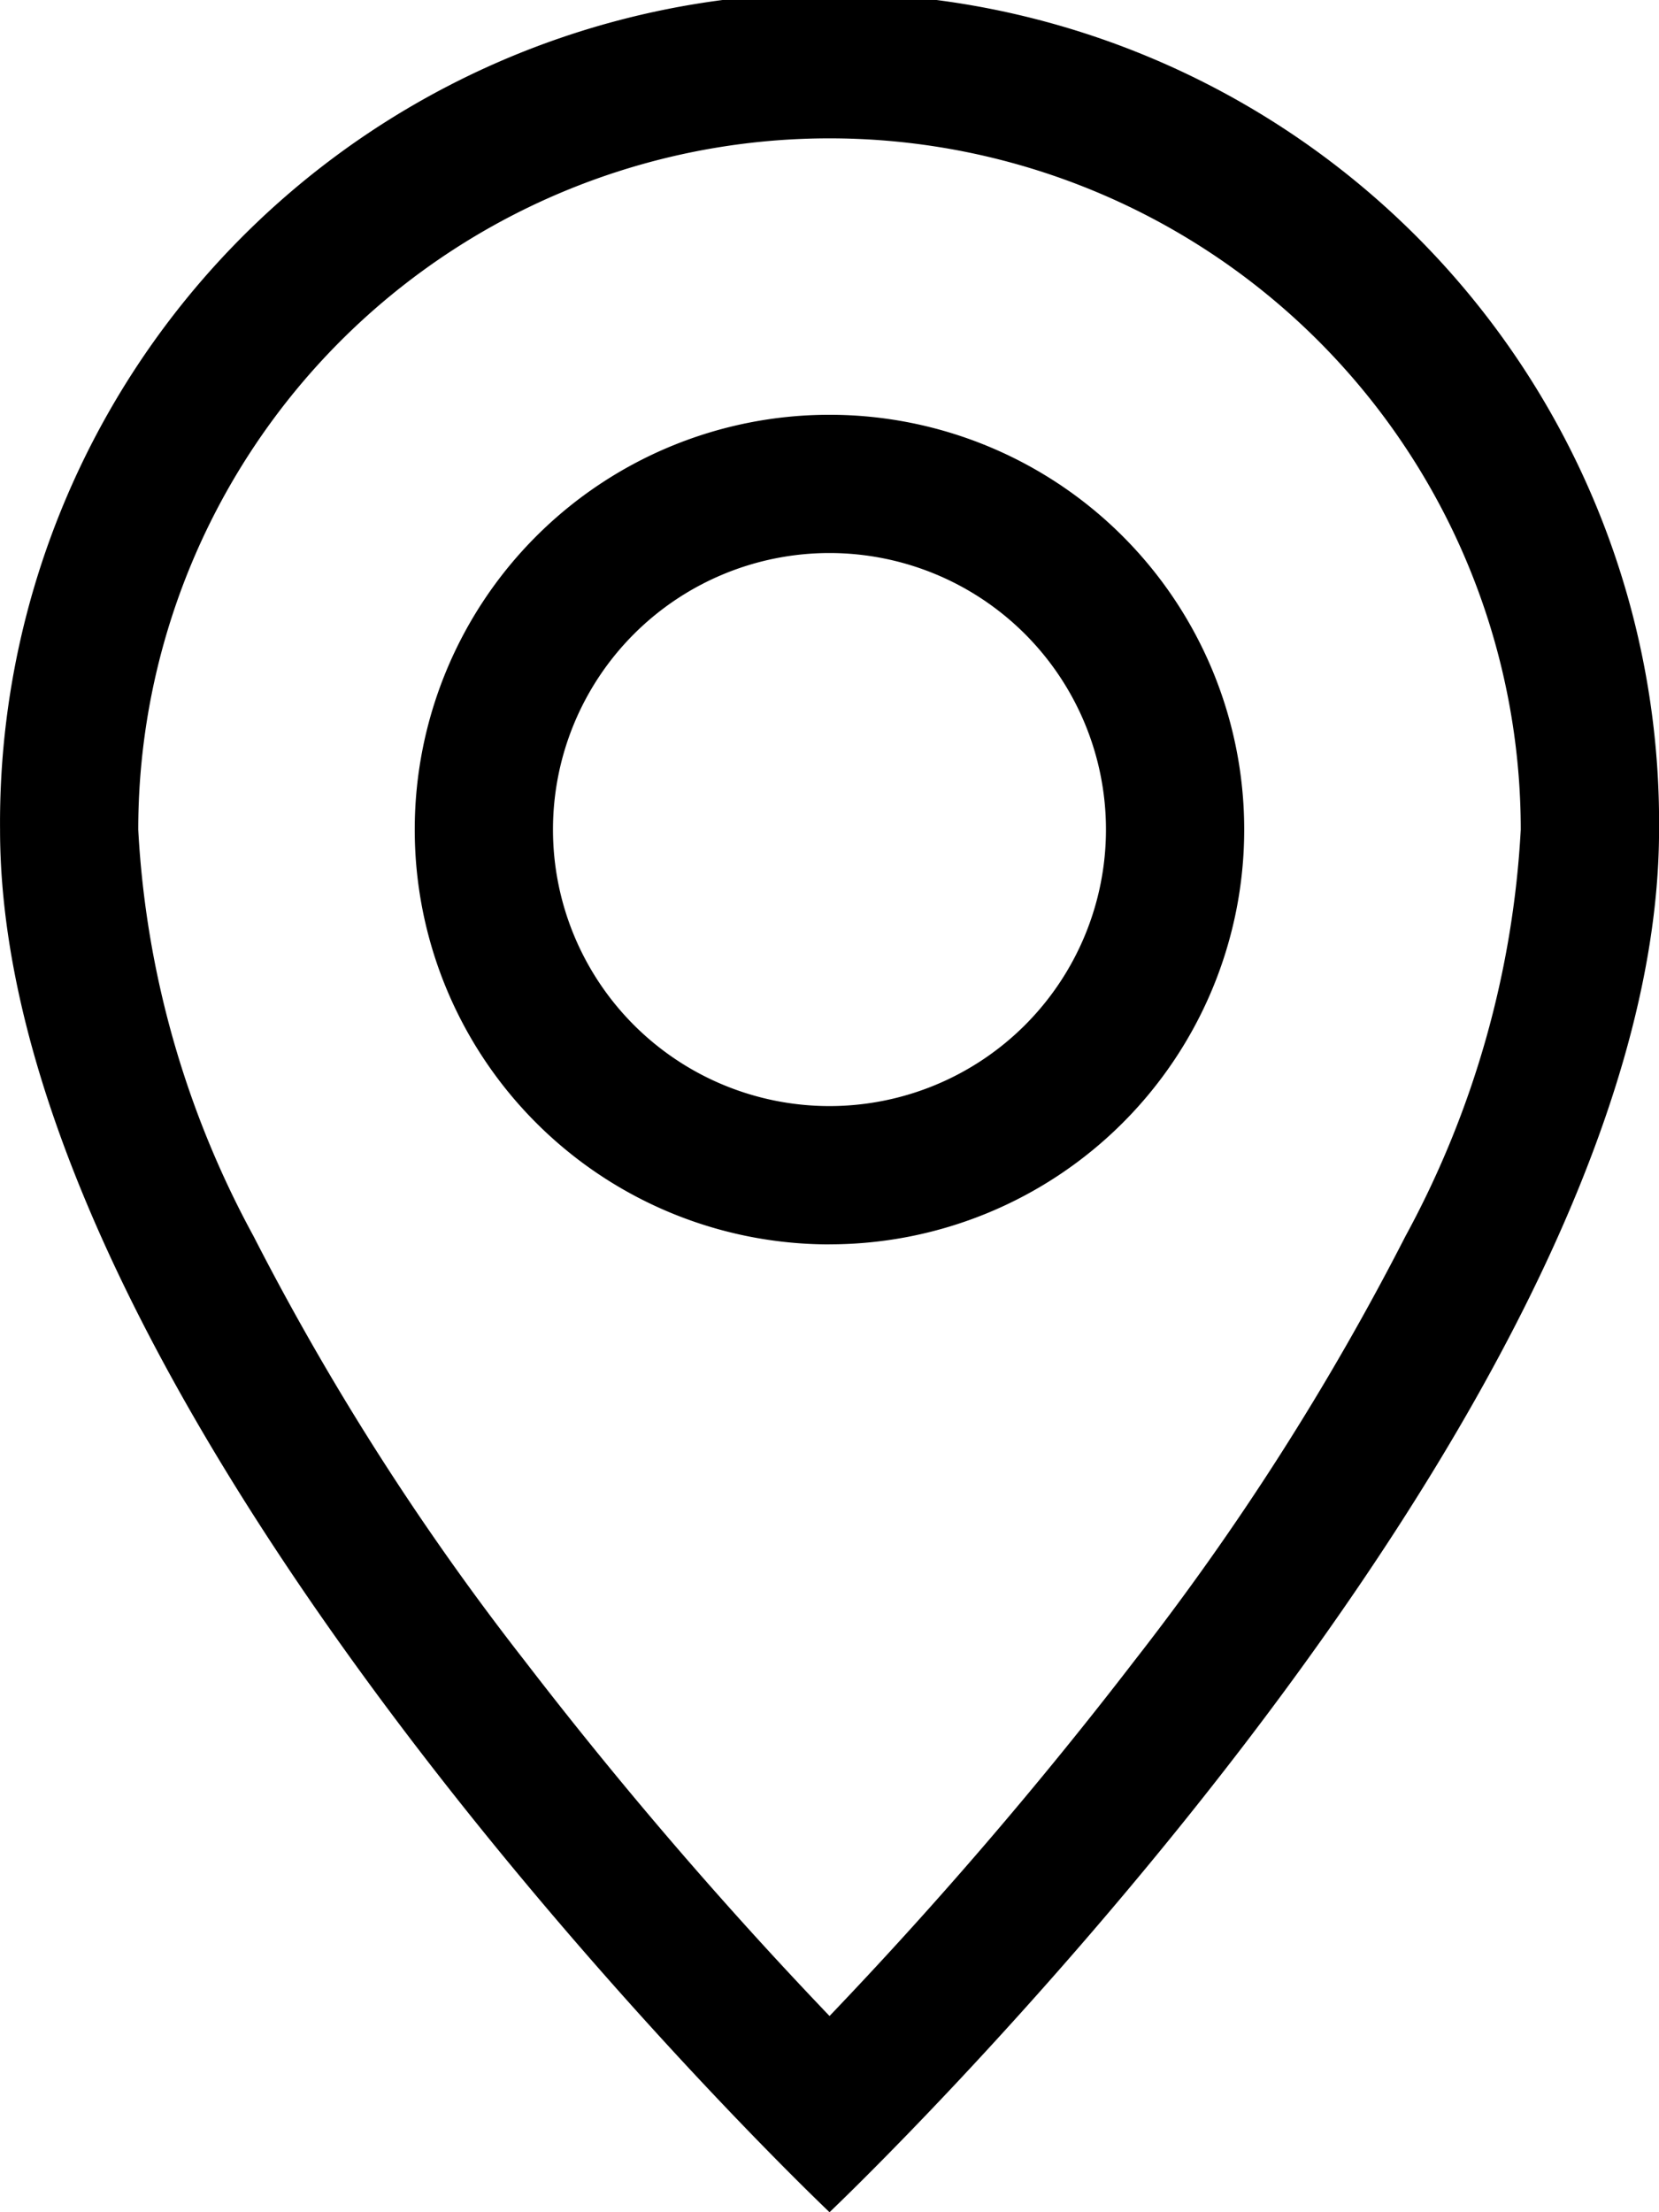
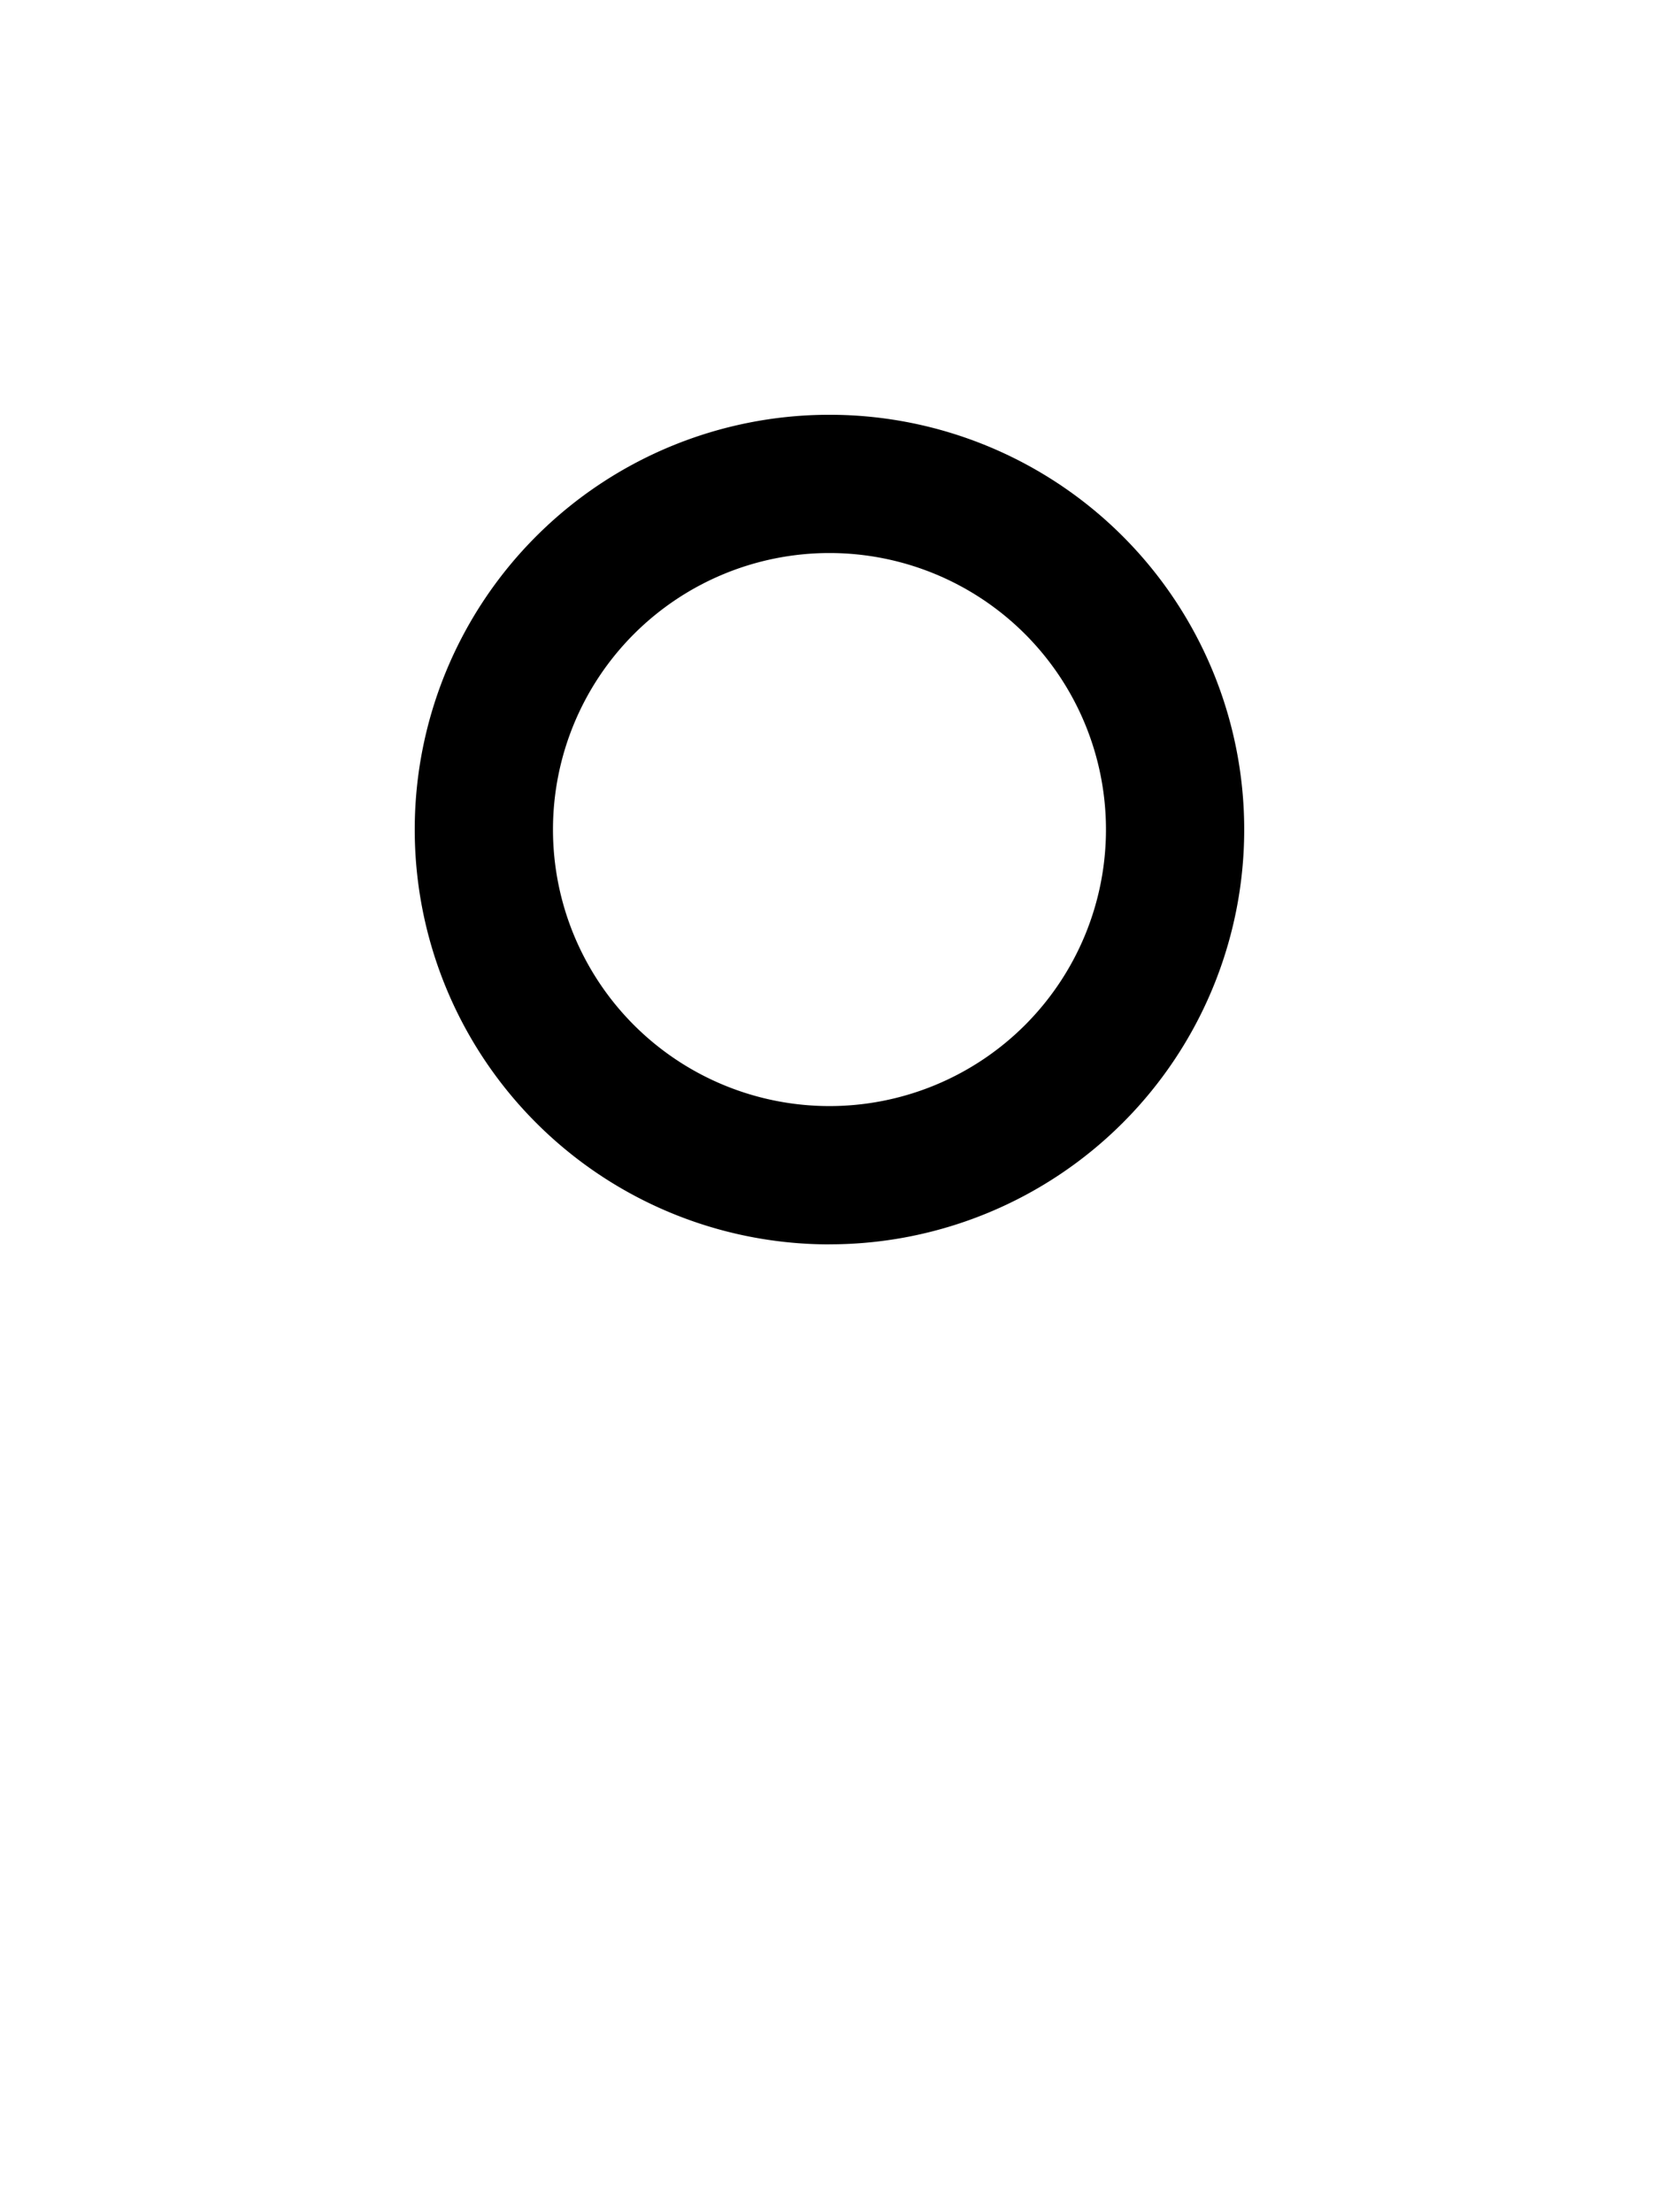
<svg xmlns="http://www.w3.org/2000/svg" id="Grupo_86" data-name="Grupo 86" width="29.125" height="38.833" viewBox="0 0 29.125 38.833">
-   <path id="Trazado_172" data-name="Trazado 172" d="M48.674,21.7a46.662,46.662,0,0,1-4.757,7.451,76.435,76.435,0,0,1-5.354,6.238,76.408,76.408,0,0,1-5.354-6.238A46.662,46.662,0,0,1,28.451,21.7a16.792,16.792,0,0,1-2.024-7.136,12.135,12.135,0,1,1,24.271,0A16.827,16.827,0,0,1,48.674,21.7ZM38.563,38.833s14.563-13.8,14.563-24.271a14.563,14.563,0,1,0-29.125,0C24,25.033,38.563,38.833,38.563,38.833Z" transform="translate(-24)" />
  <path id="Trazado_173" data-name="Trazado 173" d="M67.281,48.135a4.854,4.854,0,1,1,4.854-4.854A4.854,4.854,0,0,1,67.281,48.135Zm0,2.427A7.281,7.281,0,1,0,60,43.281,7.281,7.281,0,0,0,67.281,50.563Z" transform="translate(-52.719 -28.719)" />
</svg>